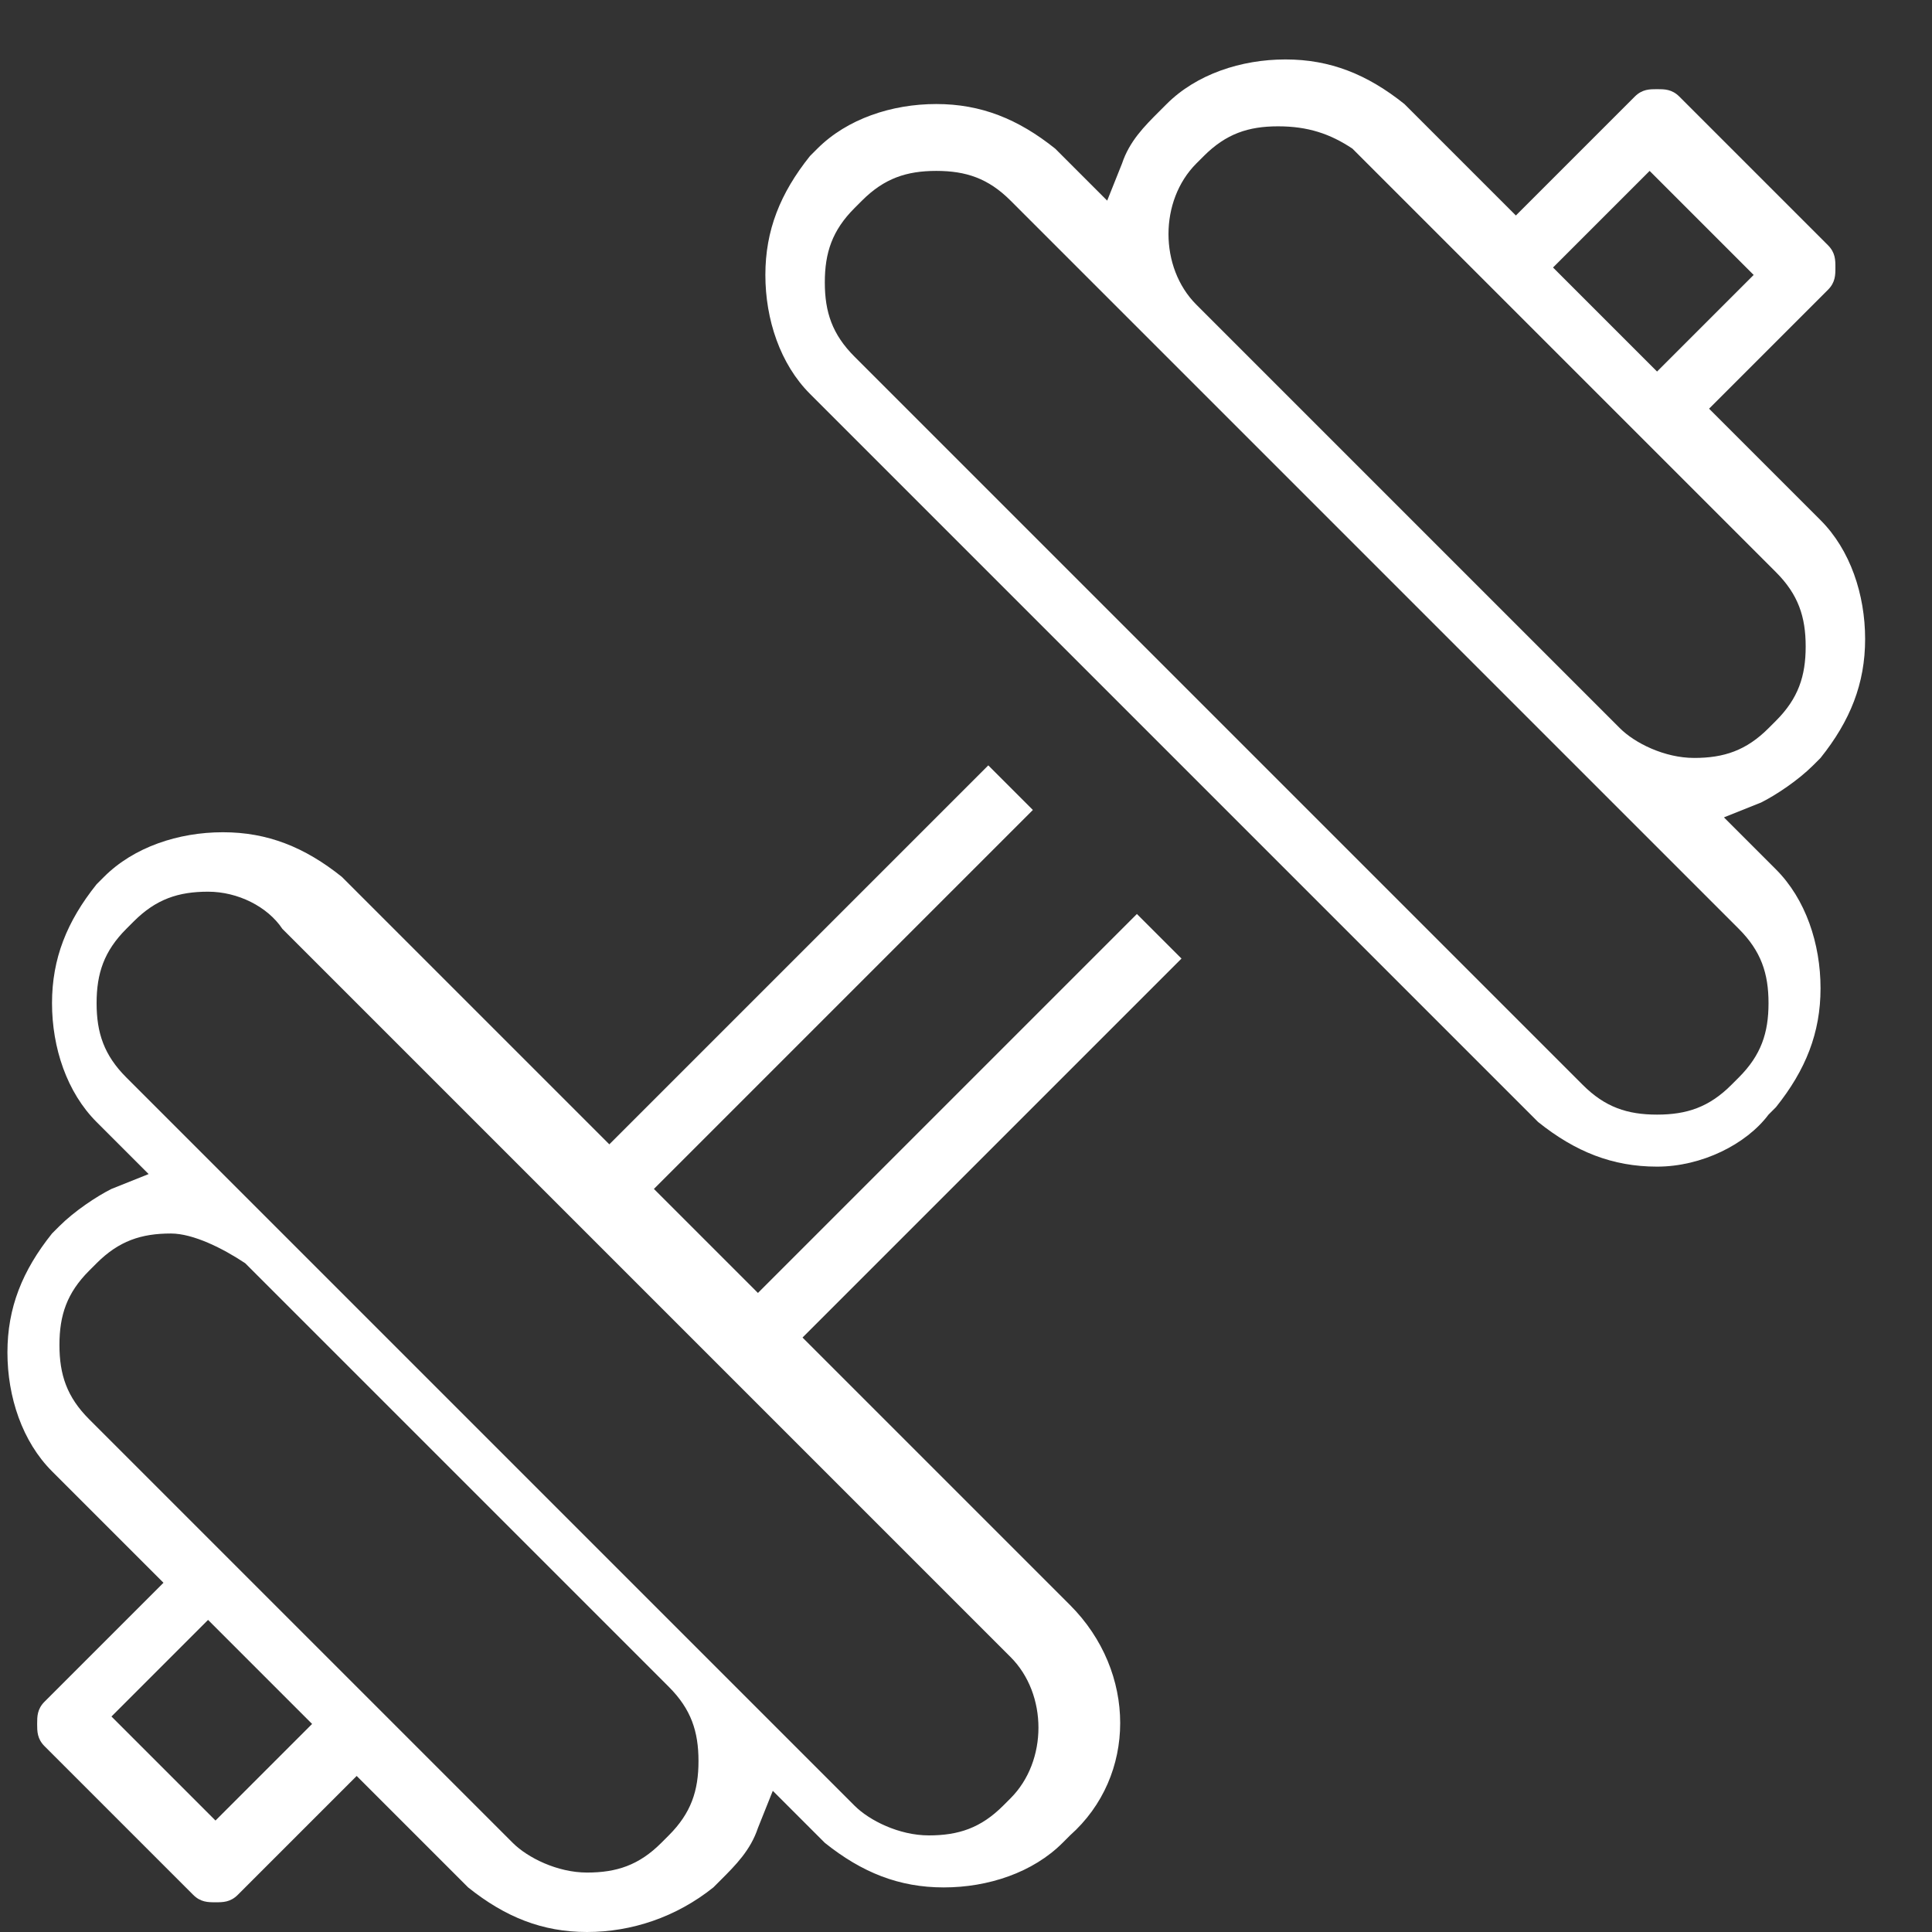
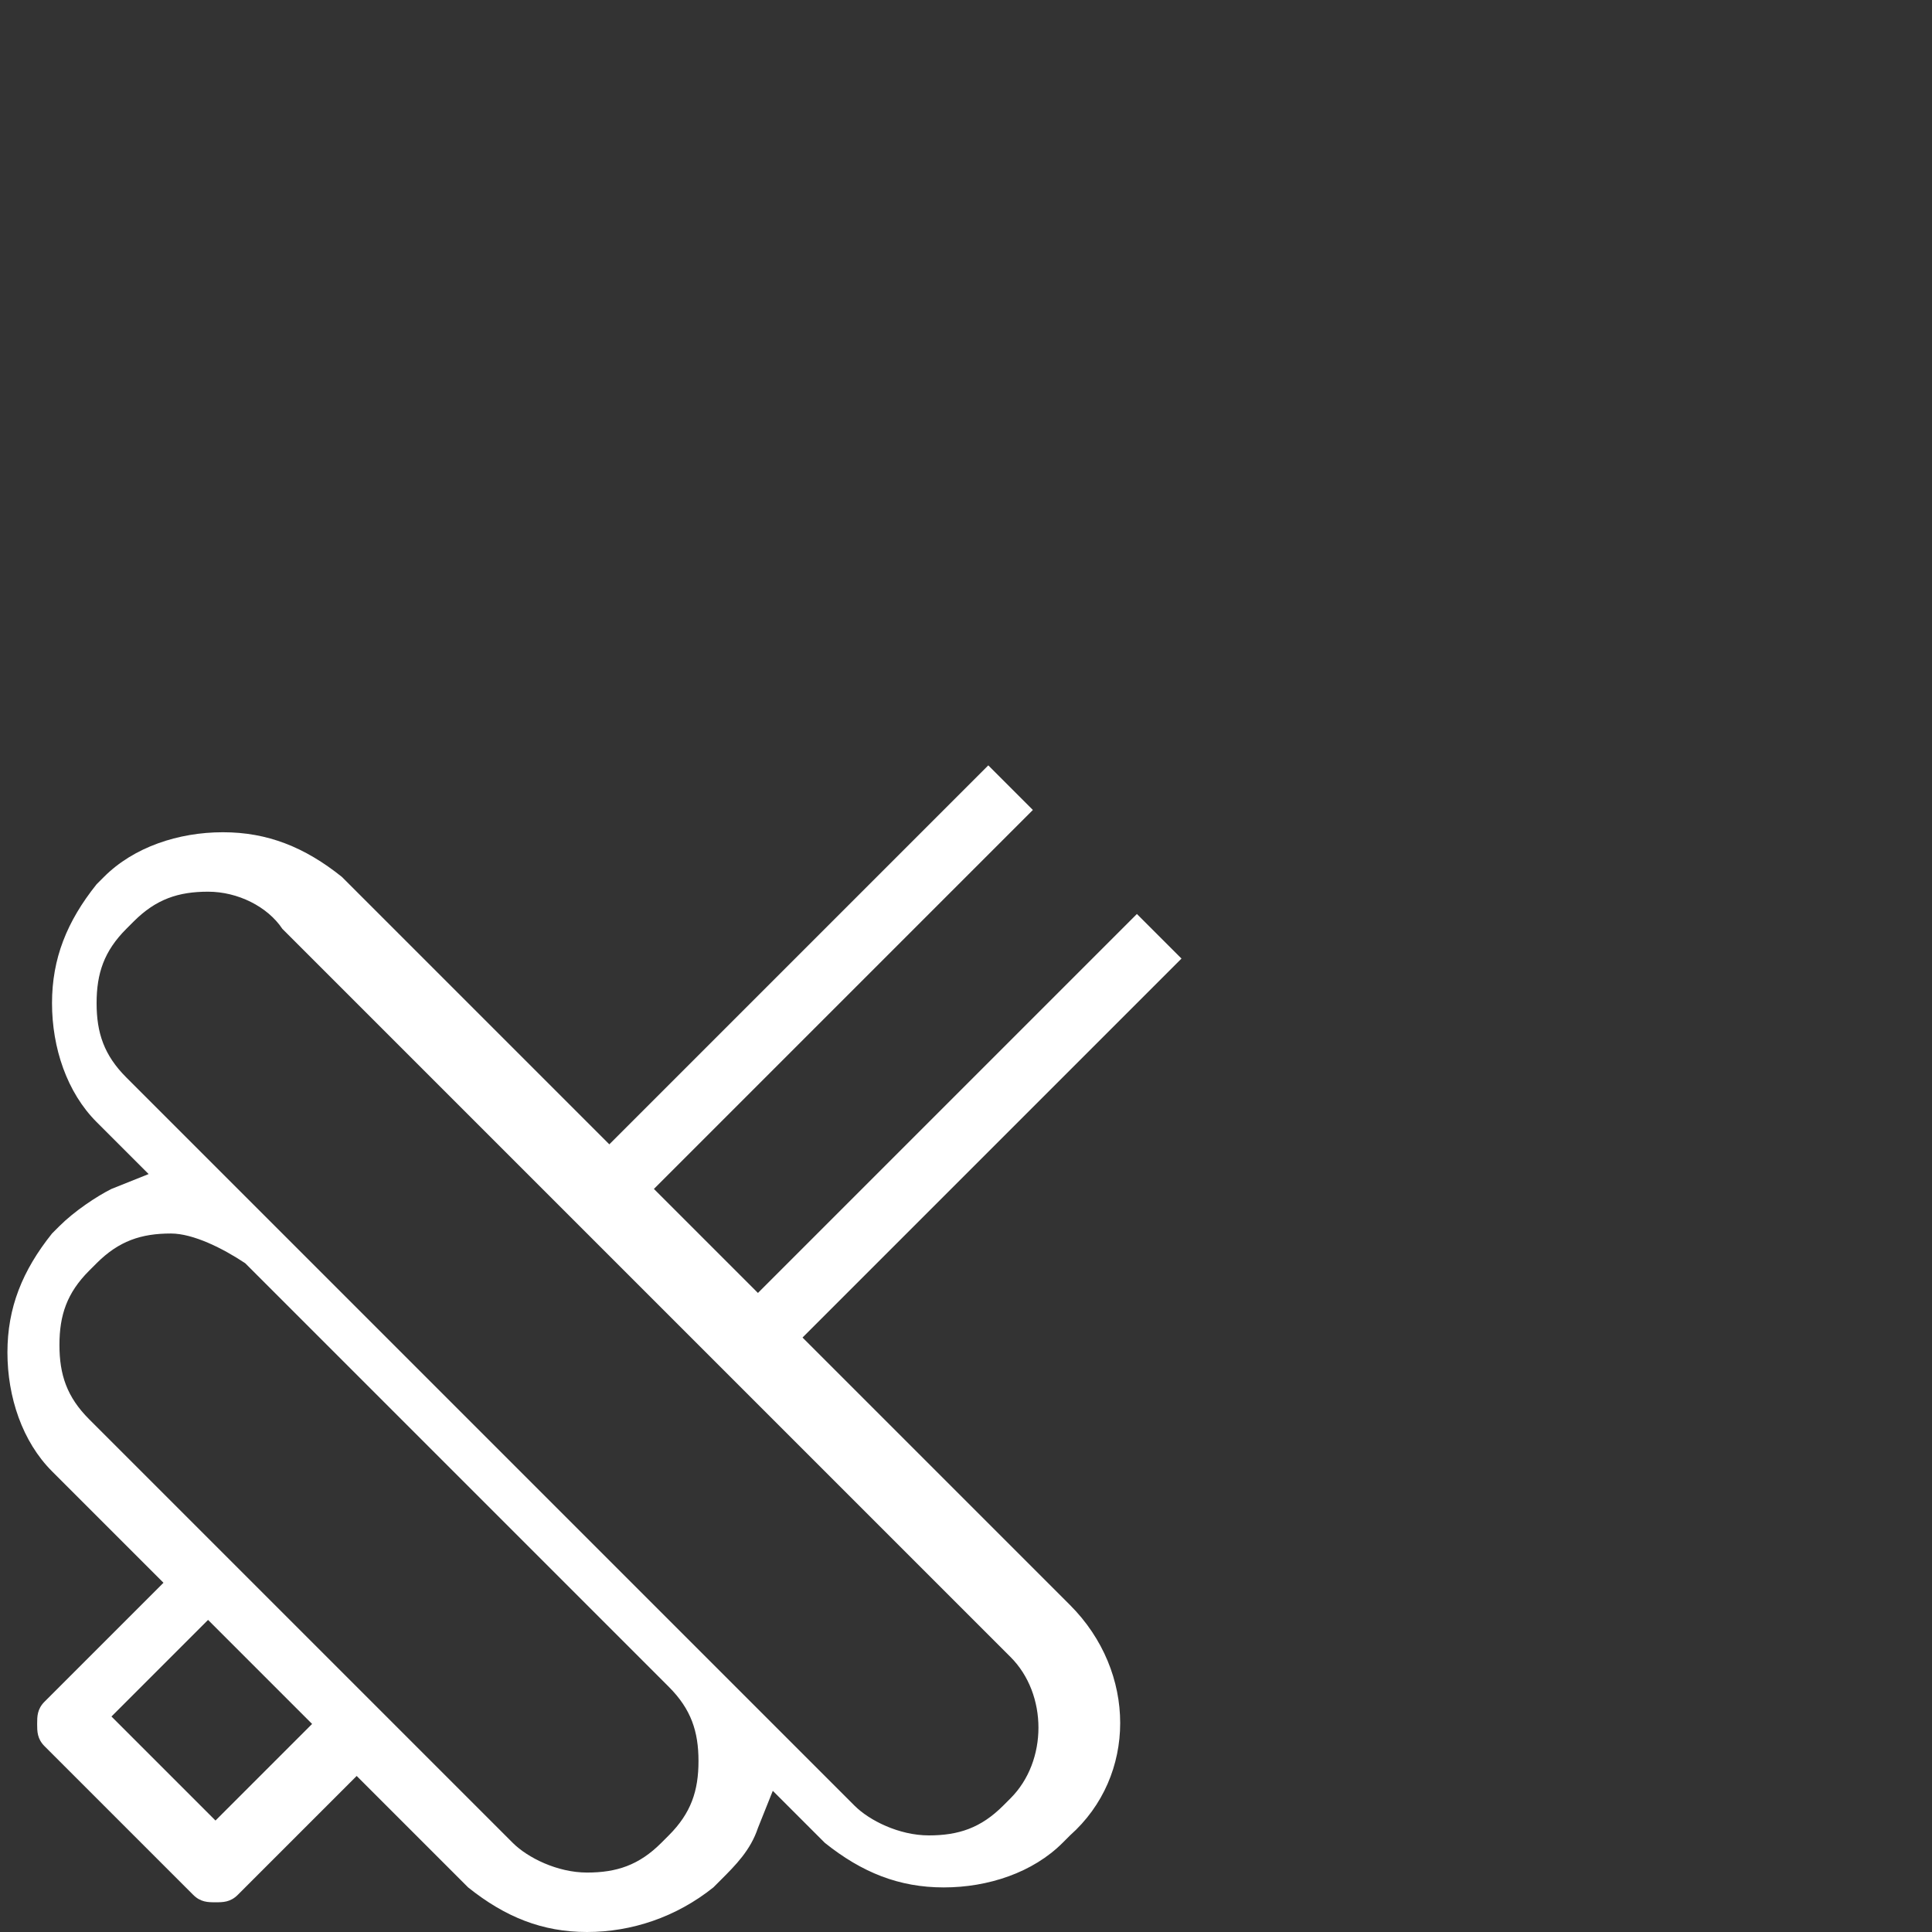
<svg xmlns="http://www.w3.org/2000/svg" width="26px" height="26px" viewBox="0 0 26 26" version="1.1">
  <rect x="0" y="0" width="26" height="26" fill="#333333" stroke="none" />
  <title>amenities</title>
  <desc>Created with Sketch.</desc>
  <defs />
  <g id="Page-1" stroke="none" stroke-width="1" fill="none" fill-rule="evenodd">
    <g id="amenities" fill="#FFFFFF" fill-rule="nonzero">
-       <path d="M20.9,3.6 L22.3,5 L23.6,3.7 L22.2,2.3 L20.9,3.6 Z M17.2,1.7 C16.8,1.7 16.5,1.8 16.2,2.1 L16.1,2.2 C15.6,2.7 15.6,3.6 16.1,4.1 L21.8,9.8 C22,10 22.4,10.2 22.8,10.2 C23.2,10.2 23.5,10.1 23.8,9.8 L23.9,9.7 C24.2,9.4 24.3,9.1 24.3,8.7 C24.3,8.3 24.2,8 23.9,7.7 L18.2,2 C17.9,1.8 17.6,1.7 17.2,1.7 Z M12.6,2.3 C12.2,2.3 11.9,2.4 11.6,2.7 L11.5,2.8 C11.2,3.1 11.1,3.4 11.1,3.8 C11.1,4.2 11.2,4.5 11.5,4.8 L21.3,14.6 C21.6,14.9 21.9,15 22.3,15 C22.7,15 23,14.9 23.3,14.6 L23.4,14.5 C23.7,14.2 23.8,13.9 23.8,13.5 C23.8,13.1 23.7,12.8 23.4,12.5 L13.6,2.7 C13.3,2.4 13,2.3 12.6,2.3 Z M22.3,15.7 C21.7,15.7 21.2,15.5 20.7,15.1 L10.9,5.3 C10.5,4.9 10.3,4.3 10.3,3.7 C10.3,3.1 10.5,2.6 10.9,2.1 L11,2 C11.4,1.6 12,1.4 12.6,1.4 C13.2,1.4 13.7,1.6 14.2,2 L14.9,2.7 L15.1,2.2 C15.2,1.9 15.4,1.7 15.6,1.5 L15.7,1.4 C16.1,1 16.7,0.8 17.3,0.8 C17.9,0.8 18.4,1 18.9,1.4 L20.4,2.9 L22,1.3 C22.1,1.2 22.2,1.2 22.3,1.2 C22.4,1.2 22.5,1.2 22.6,1.3 L24.6,3.3 C24.7,3.4 24.7,3.5 24.7,3.6 C24.7,3.7 24.7,3.8 24.6,3.9 L23,5.5 L24.5,7 C24.9,7.4 25.1,8 25.1,8.6 C25.1,9.2 24.9,9.7 24.5,10.2 L24.4,10.3 C24.2,10.5 23.9,10.7 23.7,10.8 L23.2,11 L23.9,11.7 C24.3,12.1 24.5,12.7 24.5,13.3 C24.5,13.9 24.3,14.4 23.9,14.9 L23.8,15 C23.5,15.4 22.9,15.7 22.3,15.7 Z" id="Shape" />
      <path d="M1.5,23.1 L2.9,24.5 L4.2,23.2 L2.8,21.8 L1.5,23.1 Z M2.8,12 C2.4,12 2.1,12.1 1.8,12.4 L1.7,12.5 C1.4,12.8 1.3,13.1 1.3,13.5 C1.3,13.9 1.4,14.2 1.7,14.5 L11.5,24.3 C11.7,24.5 12.1,24.7 12.5,24.7 C12.9,24.7 13.2,24.6 13.5,24.3 L13.6,24.2 C14.1,23.7 14.1,22.8 13.6,22.3 L3.8,12.5 C3.6,12.2 3.2,12 2.8,12 Z M2.3,16.6 C1.9,16.6 1.6,16.7 1.3,17 L1.2,17.1 C0.9,17.4 0.8,17.7 0.8,18.1 C0.8,18.5 0.9,18.8 1.2,19.1 L6.9,24.8 C7.1,25 7.5,25.2 7.9,25.2 C8.3,25.2 8.6,25.1 8.9,24.8 L9,24.7 C9.3,24.4 9.4,24.1 9.4,23.7 C9.4,23.3 9.3,23 9,22.7 L3.3,17 C3,16.8 2.6,16.6 2.3,16.6 Z M7.9,26 C7.3,26 6.8,25.8 6.3,25.4 L4.8,23.9 L3.2,25.5 C3.1,25.6 3,25.6 2.9,25.6 C2.8,25.6 2.7,25.6 2.6,25.5 L0.6,23.5 C0.5,23.4 0.5,23.3 0.5,23.2 C0.5,23.1 0.5,23 0.6,22.9 L2.2,21.3 L0.7,19.8 C0.3,19.4 0.1,18.8 0.1,18.2 C0.1,17.6 0.3,17.1 0.7,16.6 L0.8,16.5 C1,16.3 1.3,16.1 1.5,16 L2,15.8 L1.3,15.1 C0.9,14.7 0.7,14.1 0.7,13.5 C0.7,12.9 0.9,12.4 1.3,11.9 L1.4,11.8 C1.8,11.4 2.4,11.2 3,11.2 C3.6,11.2 4.1,11.4 4.6,11.8 L8.2,15.4 L13.3,10.3 L13.9,10.9 L8.8,16 L10.2,17.4 L15.3,12.3 L15.9,12.9 L10.8,18 L14.4,21.6 C15.3,22.5 15.3,23.9 14.4,24.7 L14.3,24.8 C13.9,25.2 13.3,25.4 12.7,25.4 C12.1,25.4 11.6,25.2 11.1,24.8 L10.4,24.1 L10.2,24.6 C10.1,24.9 9.9,25.1 9.7,25.3 L9.6,25.4 C9.1,25.8 8.5,26 7.9,26 Z" id="Shape" />
    </g>
  </g>
</svg>